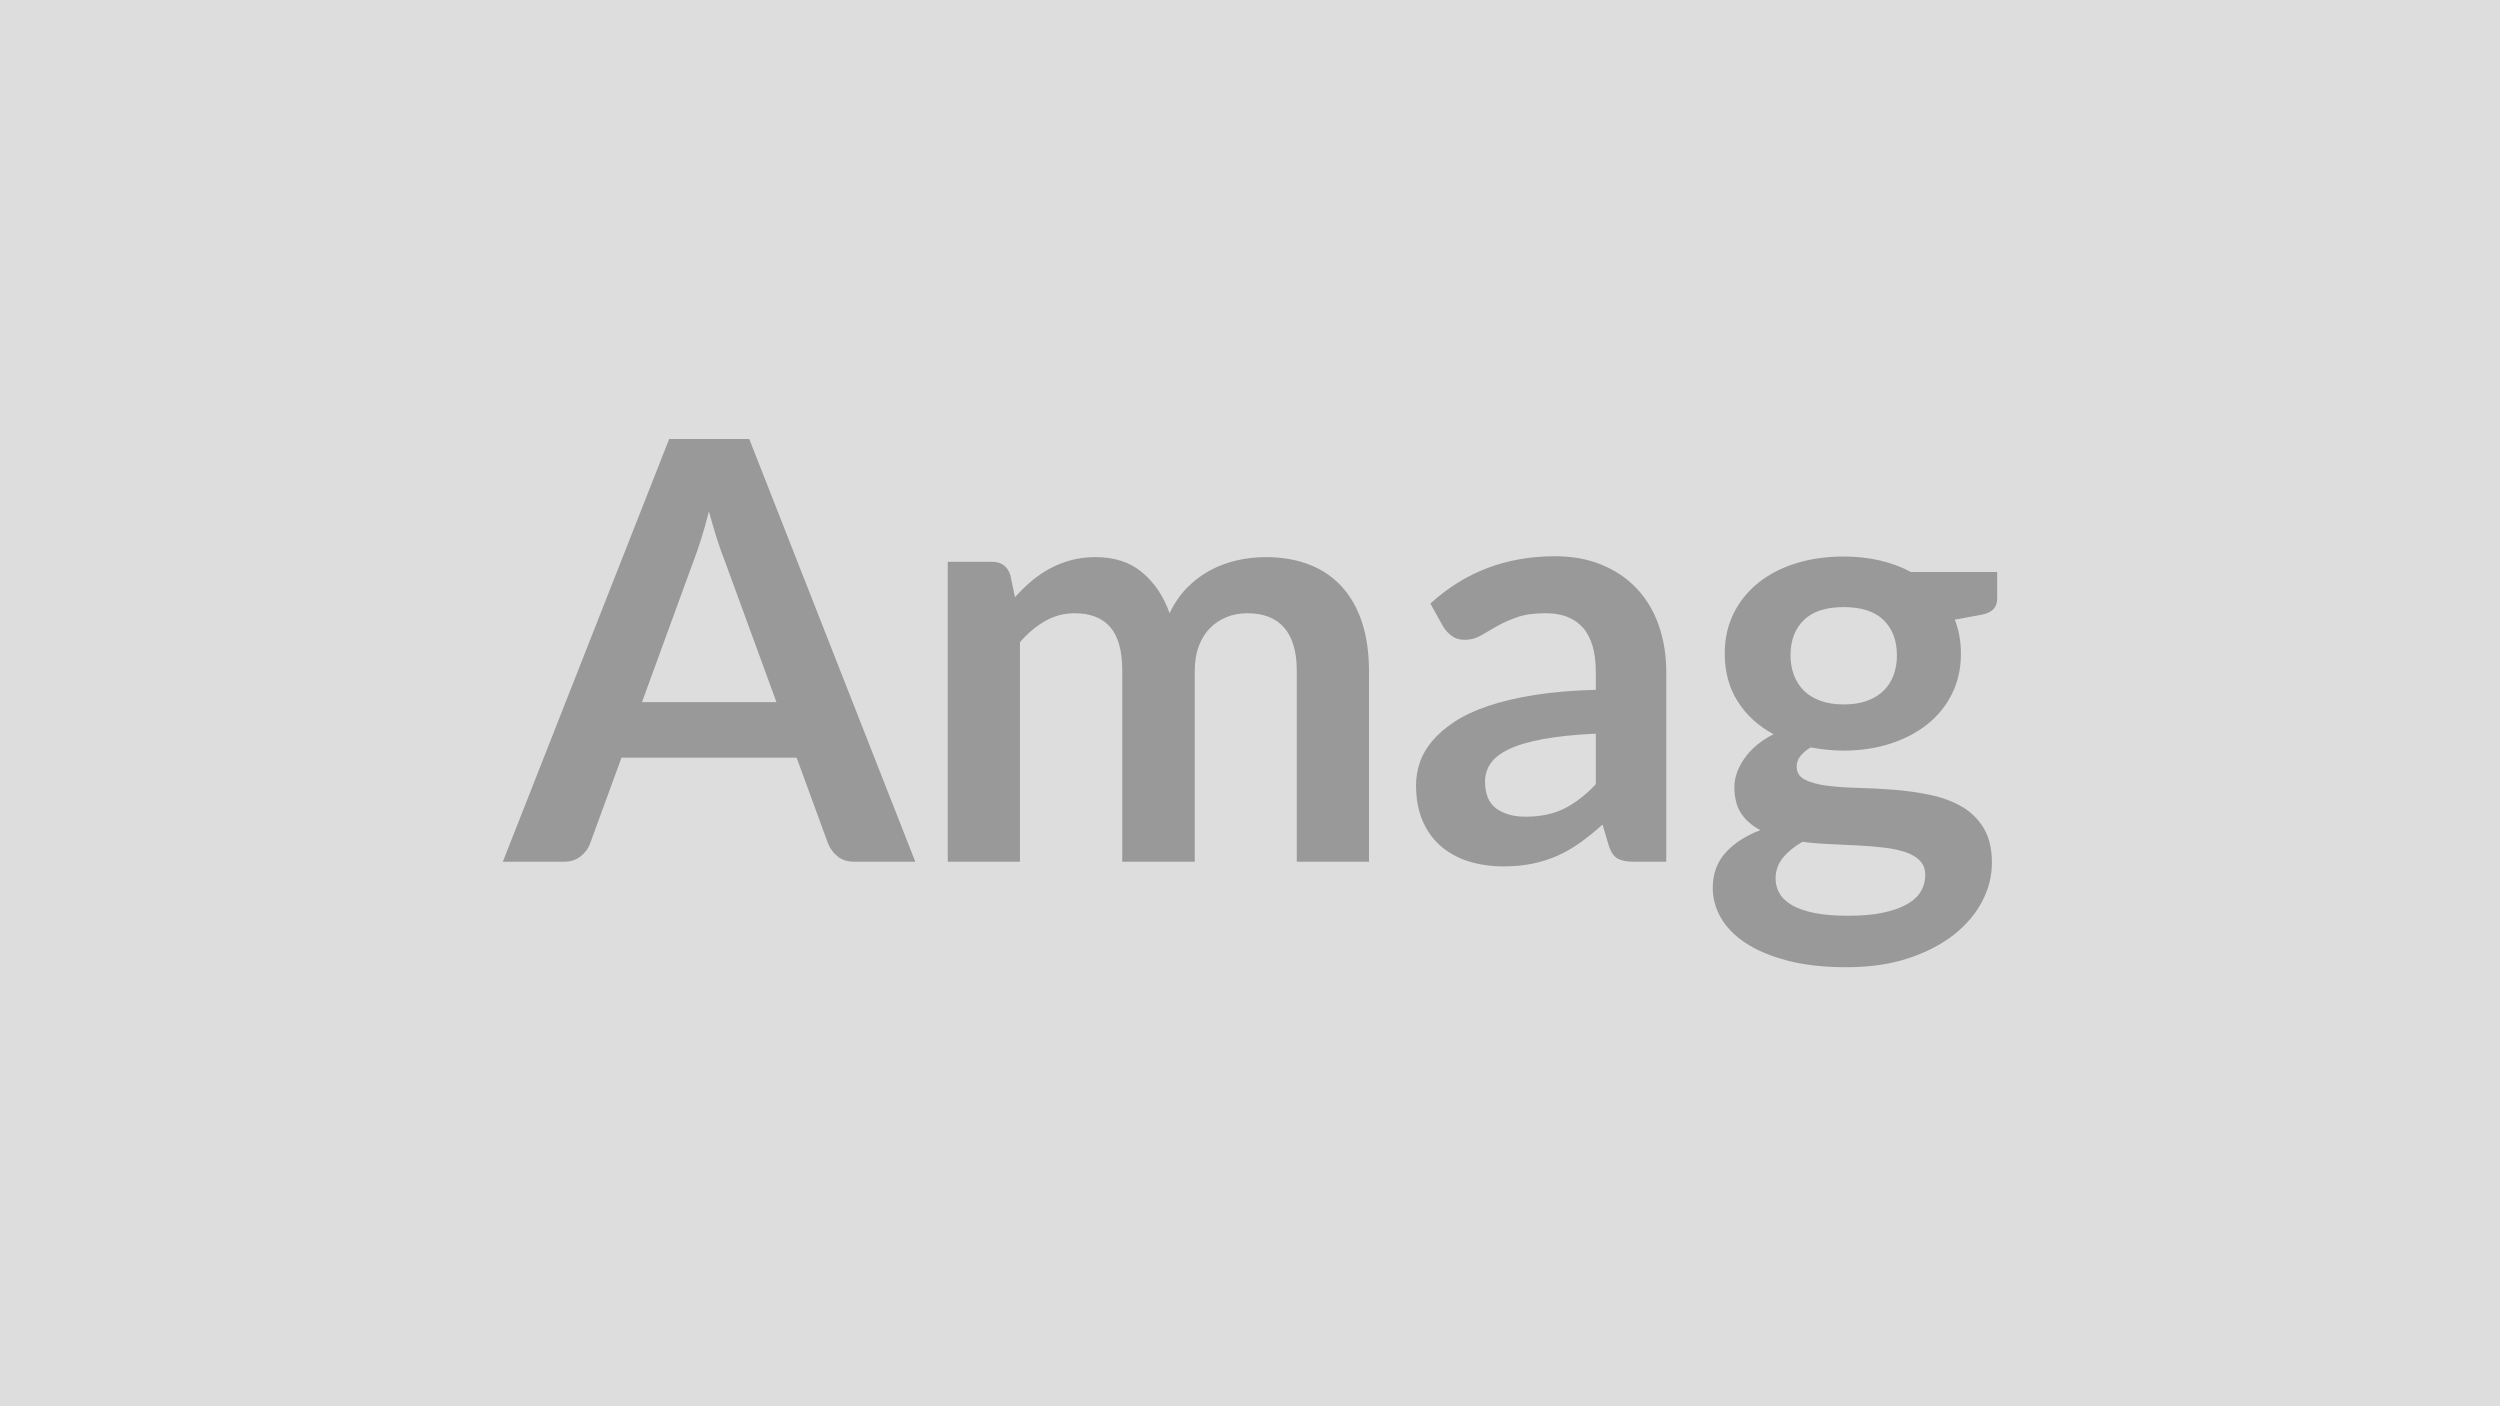
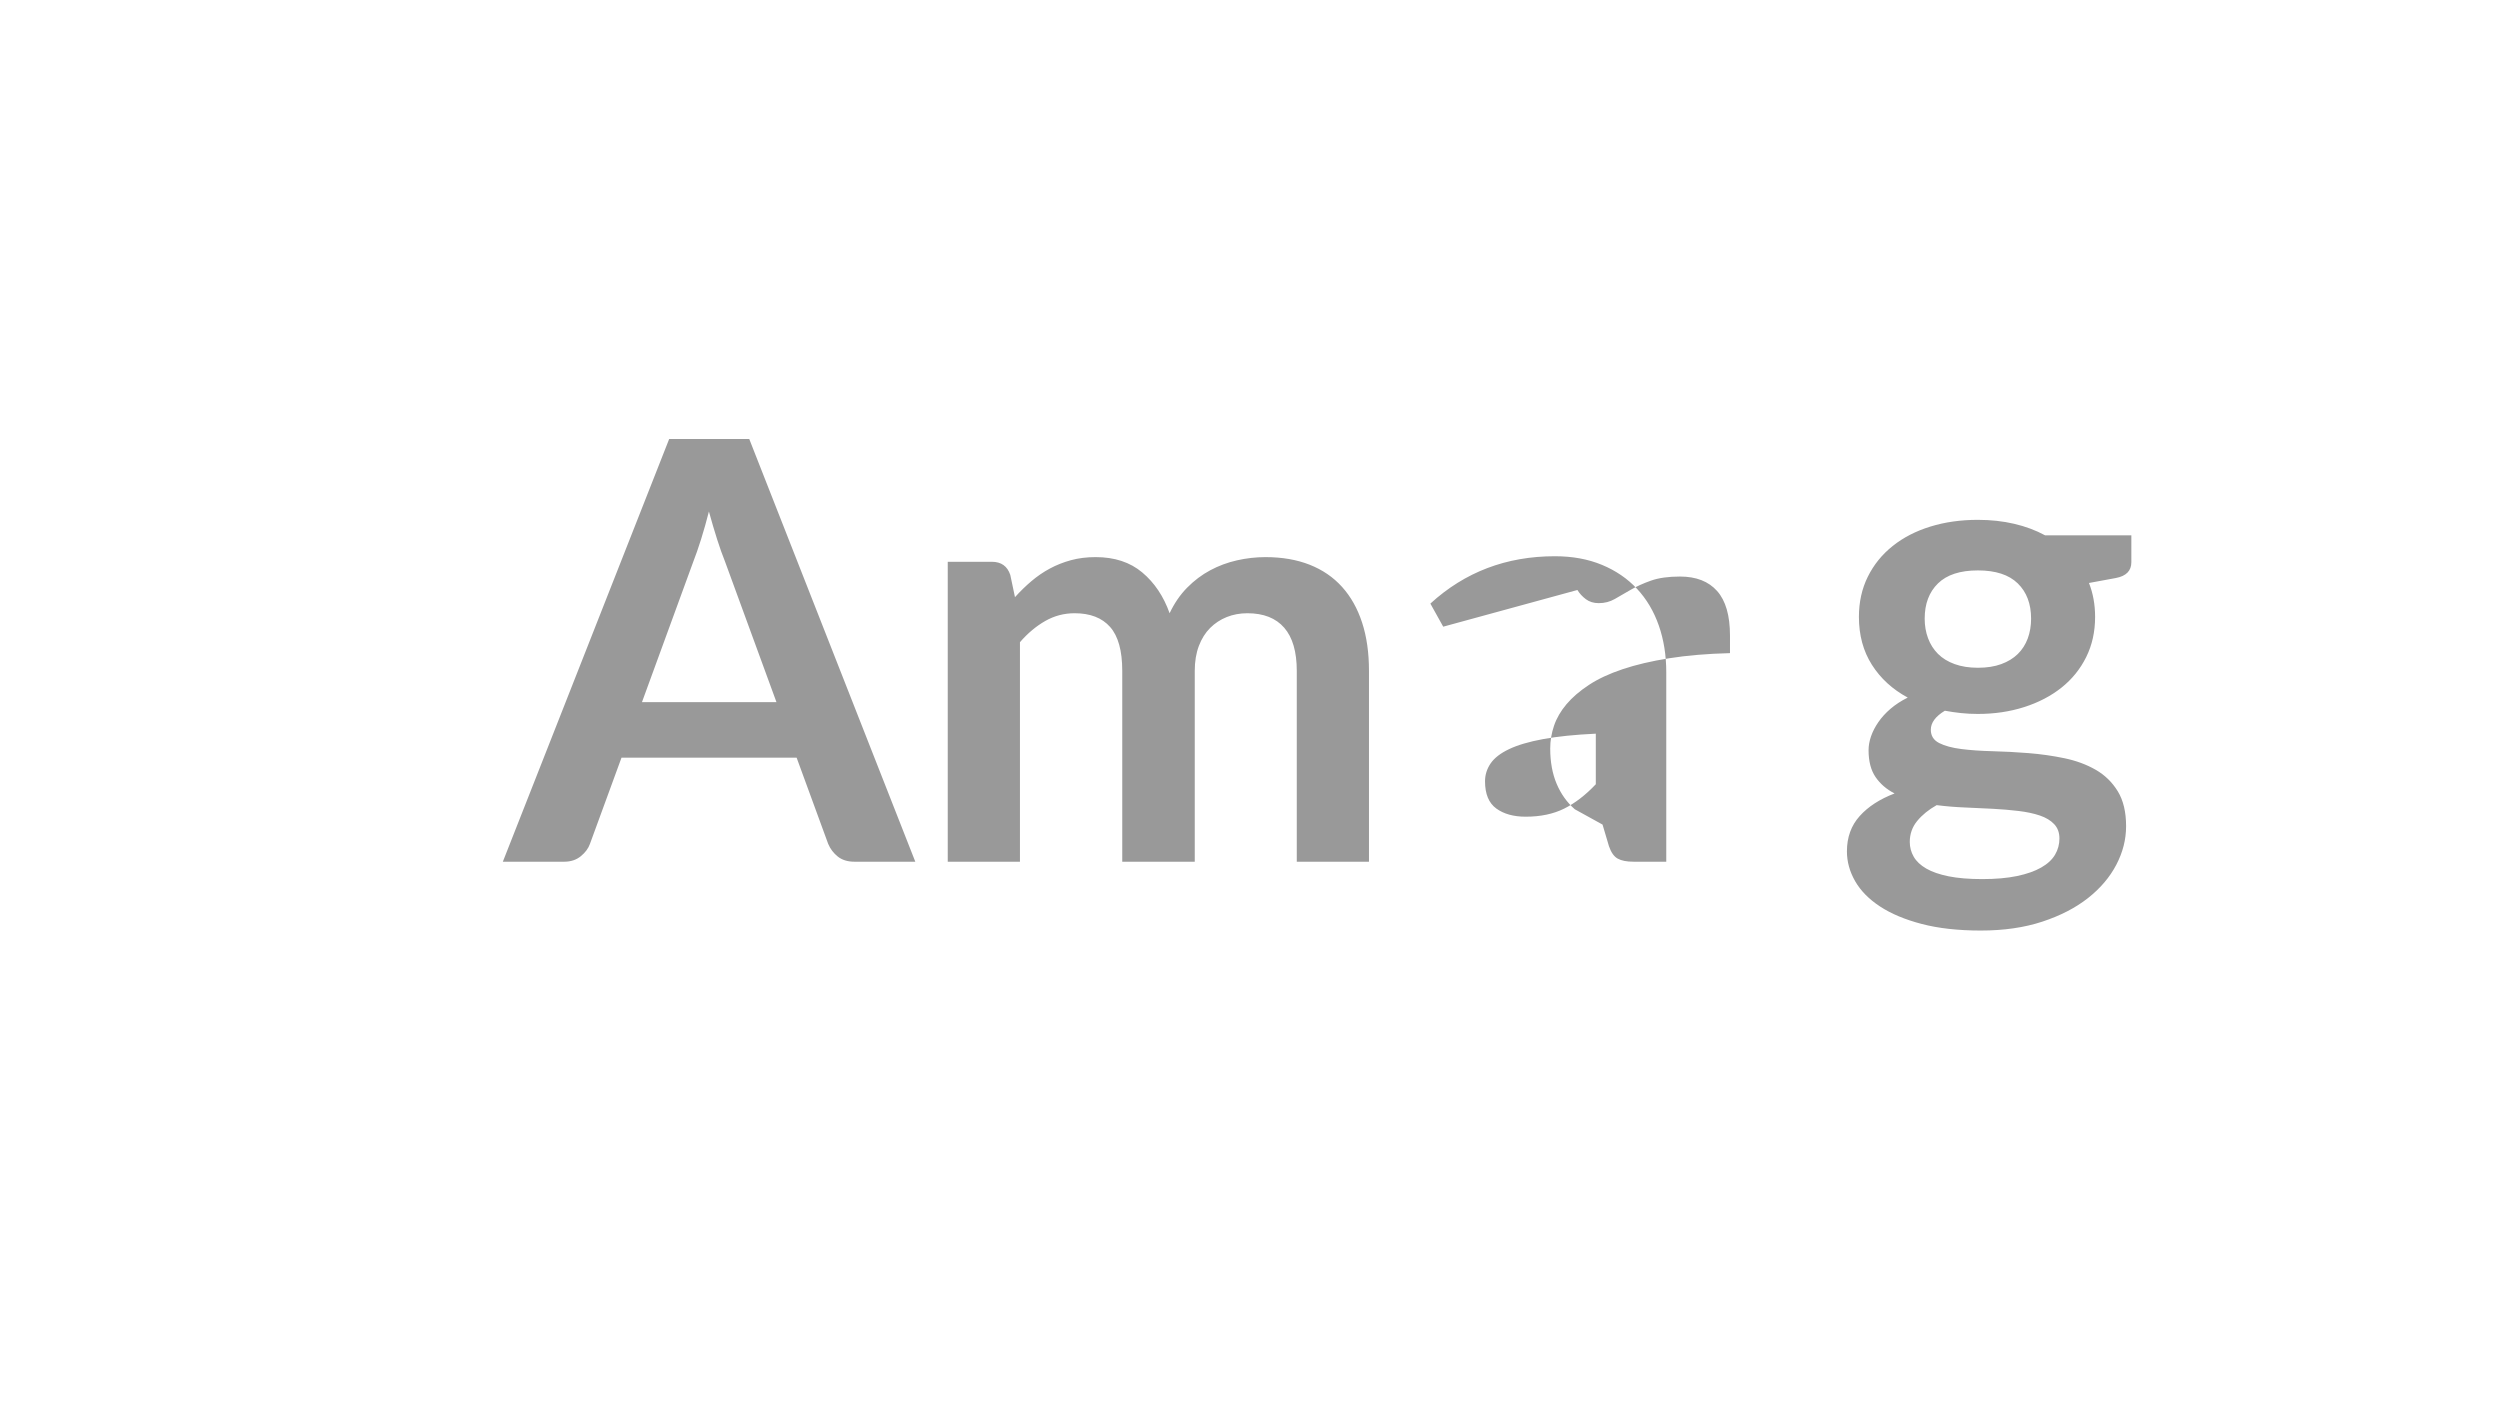
<svg xmlns="http://www.w3.org/2000/svg" width="1920" height="1080" viewBox="0 0 1920 1080">
-   <rect width="100%" height="100%" fill="#DDDDDD" />
-   <path fill="#999999" d="M493.04 539.215h103.27l-39.51-107.98q-2.92-7.19-6.06-17.06-3.15-9.88-6.29-21.33-2.92 11.45-6.06 21.44-3.15 9.99-6.06 17.4zm82.39-202.05 127.52 324.63h-46.7q-7.86 0-12.8-3.93t-7.4-9.76l-24.25-66.23H477.32l-24.24 66.23q-1.8 5.16-6.96 9.42-5.17 4.27-12.8 4.27h-47.14l127.74-324.63zm207.89 324.63h-55.45v-230.34h33.9q10.77 0 14.14 10.11l3.59 17.06q6.06-6.74 12.69-12.35 6.62-5.61 14.14-9.65t16.16-6.4q8.65-2.36 18.97-2.36 21.78 0 35.81 11.79 14.03 11.78 20.99 31.31 5.39-11.44 13.47-19.64 8.08-8.19 17.74-13.36 9.65-5.16 20.54-7.63t21.89-2.47q19.08 0 33.9 5.84 14.81 5.84 24.92 17.06 10.1 11.22 15.37 27.39 5.28 16.16 5.28 37.04v146.6h-55.45v-146.6q0-22-9.65-33.11-9.66-11.12-28.29-11.12-8.53 0-15.83 2.92t-12.8 8.42-8.64 13.81-3.14 19.08v146.6h-55.68v-146.6q0-23.12-9.31-33.67-9.32-10.56-27.28-10.56-12.12 0-22.56 5.95t-19.42 16.28zm442.26-59.49v-38.84q-24.02 1.12-40.41 4.15t-26.26 7.75q-9.88 4.71-14.15 11-4.26 6.28-4.26 13.69 0 14.59 8.64 20.88t22.56 6.29q17.06 0 29.52-6.18 12.46-6.17 24.36-18.74m-117.19-121.01-9.87-17.73q39.73-36.37 95.63-36.37 20.21 0 36.15 6.62t26.94 18.41 16.72 28.17q5.73 16.39 5.73 35.92v145.48h-25.15q-7.85 0-12.12-2.36-4.27-2.35-6.74-9.54l-4.93-16.61q-8.76 7.86-17.07 13.81-8.3 5.94-17.28 9.99-8.98 4.04-19.2 6.17-10.21 2.13-22.56 2.13-14.59 0-26.94-3.93t-21.33-11.78q-8.98-7.86-13.92-19.53-4.94-11.68-4.94-27.17 0-8.75 2.92-17.4 2.92-8.64 9.54-16.5 6.63-7.86 17.18-14.82t25.93-12.12 35.81-8.42q20.43-3.25 46.69-3.93v-13.47q0-23.12-9.88-34.23-9.87-11.12-28.51-11.12-13.47 0-22.33 3.15-8.87 3.14-15.61 7.07-6.73 3.93-12.23 7.07t-12.24 3.14q-5.84 0-9.88-3.03t-6.51-7.07m307.57 59.72q10.33 0 17.96-2.81 7.63-2.8 12.68-7.74t7.64-11.9q2.58-6.96 2.58-15.27 0-17.06-10.22-27.05-10.21-9.99-30.64-9.99t-30.65 9.99q-10.21 9.99-10.21 27.05 0 8.09 2.58 15.04 2.58 6.96 7.63 12.02 5.06 5.05 12.8 7.85 7.75 2.81 17.85 2.81m62.63 131.11q0-6.74-4.04-11-4.04-4.27-11-6.63-6.96-2.35-16.27-3.48-9.32-1.12-19.76-1.68t-21.55-1.01-21.67-1.8q-9.2 5.17-14.93 12.13-5.72 6.96-5.72 16.16 0 6.06 3.03 11.34 3.03 5.27 9.65 9.09 6.63 3.82 17.18 5.95t25.82 2.13q15.49 0 26.71-2.35 11.23-2.36 18.52-6.52 7.3-4.15 10.67-9.87 3.36-5.73 3.36-12.46m-11-232.81h66.23v20.65q0 9.88-11.9 12.13l-20.65 3.81q4.71 11.9 4.71 26.05 0 17.06-6.84 30.86-6.85 13.81-18.97 23.46-12.13 9.66-28.63 14.93-16.5 5.28-35.58 5.28-6.74 0-13.02-.67-6.29-.68-12.35-1.8-10.78 6.51-10.78 14.59 0 6.96 6.4 10.22 6.4 3.25 16.95 4.6t24.02 1.68q13.47.34 27.62 1.46 14.14 1.13 27.61 3.93 13.47 2.81 24.02 8.87t16.95 16.5 6.4 26.83q0 15.26-7.52 29.63t-21.78 25.6q-14.25 11.22-35.02 18.07-20.77 6.84-47.26 6.84-26.04 0-45.35-5.05-19.3-5.05-32.1-13.47t-19.08-19.42q-6.29-11-6.29-22.89 0-16.17 9.77-27.06 9.76-10.89 26.83-17.4-9.21-4.71-14.6-12.57-5.38-7.86-5.38-20.65 0-5.17 1.9-10.67 1.91-5.5 5.62-10.88 3.7-5.39 9.31-10.22 5.62-4.83 13.25-8.64-17.51-9.43-27.5-25.15-9.99-15.71-9.99-36.81 0-17.07 6.84-30.87 6.85-13.81 19.09-23.58 12.23-9.76 28.96-14.92 16.72-5.17 36.48-5.17 14.82 0 27.84 3.03t23.79 8.87" />
+   <path fill="#999999" d="M493.04 539.215h103.27l-39.51-107.98q-2.92-7.19-6.06-17.06-3.15-9.88-6.29-21.33-2.92 11.45-6.06 21.44-3.15 9.99-6.06 17.4zm82.39-202.05 127.52 324.63h-46.7q-7.86 0-12.8-3.93t-7.4-9.76l-24.25-66.23H477.32l-24.24 66.23q-1.8 5.16-6.96 9.42-5.17 4.27-12.8 4.27h-47.14l127.74-324.63zm207.89 324.63h-55.45v-230.34h33.9q10.77 0 14.14 10.11l3.59 17.06q6.06-6.74 12.69-12.35 6.62-5.61 14.14-9.65t16.16-6.4q8.65-2.36 18.97-2.36 21.78 0 35.81 11.79 14.03 11.78 20.99 31.31 5.39-11.44 13.47-19.64 8.08-8.19 17.74-13.36 9.65-5.16 20.54-7.63t21.89-2.47q19.08 0 33.9 5.84 14.81 5.84 24.92 17.06 10.1 11.22 15.37 27.39 5.28 16.16 5.28 37.04v146.6h-55.45v-146.6q0-22-9.65-33.11-9.66-11.12-28.29-11.12-8.53 0-15.83 2.92t-12.8 8.42-8.64 13.81-3.14 19.08v146.6h-55.68v-146.6q0-23.12-9.31-33.67-9.32-10.56-27.28-10.56-12.12 0-22.56 5.95t-19.42 16.28zm442.26-59.49v-38.84q-24.02 1.12-40.41 4.15t-26.26 7.75q-9.88 4.71-14.15 11-4.26 6.28-4.26 13.69 0 14.59 8.64 20.88t22.56 6.29q17.06 0 29.52-6.18 12.46-6.17 24.36-18.74m-117.19-121.01-9.87-17.73q39.73-36.37 95.63-36.37 20.21 0 36.15 6.62t26.94 18.41 16.72 28.17q5.73 16.39 5.73 35.92v145.48h-25.15q-7.85 0-12.12-2.36-4.27-2.35-6.74-9.54l-4.93-16.61t-21.33-11.78q-8.98-7.86-13.92-19.53-4.94-11.68-4.94-27.17 0-8.75 2.92-17.4 2.92-8.64 9.54-16.5 6.63-7.86 17.18-14.82t25.93-12.12 35.81-8.42q20.43-3.25 46.69-3.93v-13.47q0-23.12-9.88-34.23-9.87-11.12-28.51-11.12-13.47 0-22.33 3.15-8.87 3.14-15.61 7.07-6.73 3.93-12.23 7.07t-12.24 3.14q-5.84 0-9.88-3.03t-6.51-7.07m307.57 59.72q10.33 0 17.96-2.81 7.63-2.8 12.68-7.74t7.64-11.9q2.58-6.96 2.58-15.27 0-17.06-10.22-27.05-10.21-9.99-30.64-9.99t-30.65 9.99q-10.21 9.99-10.21 27.05 0 8.09 2.58 15.04 2.58 6.96 7.63 12.02 5.06 5.05 12.8 7.85 7.75 2.81 17.85 2.81m62.63 131.11q0-6.74-4.04-11-4.04-4.27-11-6.63-6.96-2.35-16.27-3.48-9.32-1.12-19.76-1.68t-21.55-1.01-21.67-1.8q-9.2 5.17-14.93 12.13-5.72 6.96-5.72 16.16 0 6.06 3.03 11.34 3.03 5.27 9.65 9.09 6.63 3.82 17.18 5.95t25.82 2.13q15.49 0 26.71-2.35 11.23-2.36 18.52-6.52 7.3-4.15 10.67-9.87 3.36-5.73 3.36-12.46m-11-232.81h66.23v20.65q0 9.88-11.9 12.13l-20.65 3.81q4.71 11.9 4.71 26.05 0 17.06-6.84 30.86-6.85 13.81-18.97 23.46-12.13 9.66-28.63 14.93-16.5 5.28-35.58 5.28-6.74 0-13.02-.67-6.29-.68-12.35-1.8-10.78 6.51-10.78 14.59 0 6.96 6.4 10.22 6.4 3.25 16.95 4.6t24.02 1.68q13.47.34 27.62 1.46 14.14 1.13 27.61 3.93 13.47 2.81 24.02 8.87t16.95 16.5 6.4 26.83q0 15.26-7.52 29.63t-21.78 25.6q-14.25 11.22-35.02 18.07-20.77 6.84-47.26 6.84-26.04 0-45.35-5.05-19.3-5.05-32.1-13.47t-19.08-19.42q-6.29-11-6.29-22.89 0-16.17 9.77-27.06 9.76-10.89 26.83-17.4-9.21-4.71-14.6-12.57-5.38-7.86-5.38-20.65 0-5.17 1.9-10.67 1.91-5.5 5.62-10.88 3.7-5.39 9.31-10.22 5.62-4.83 13.25-8.64-17.51-9.43-27.5-25.15-9.99-15.71-9.99-36.81 0-17.07 6.84-30.87 6.85-13.81 19.09-23.58 12.23-9.76 28.96-14.92 16.72-5.17 36.48-5.17 14.82 0 27.84 3.03t23.79 8.87" />
</svg>